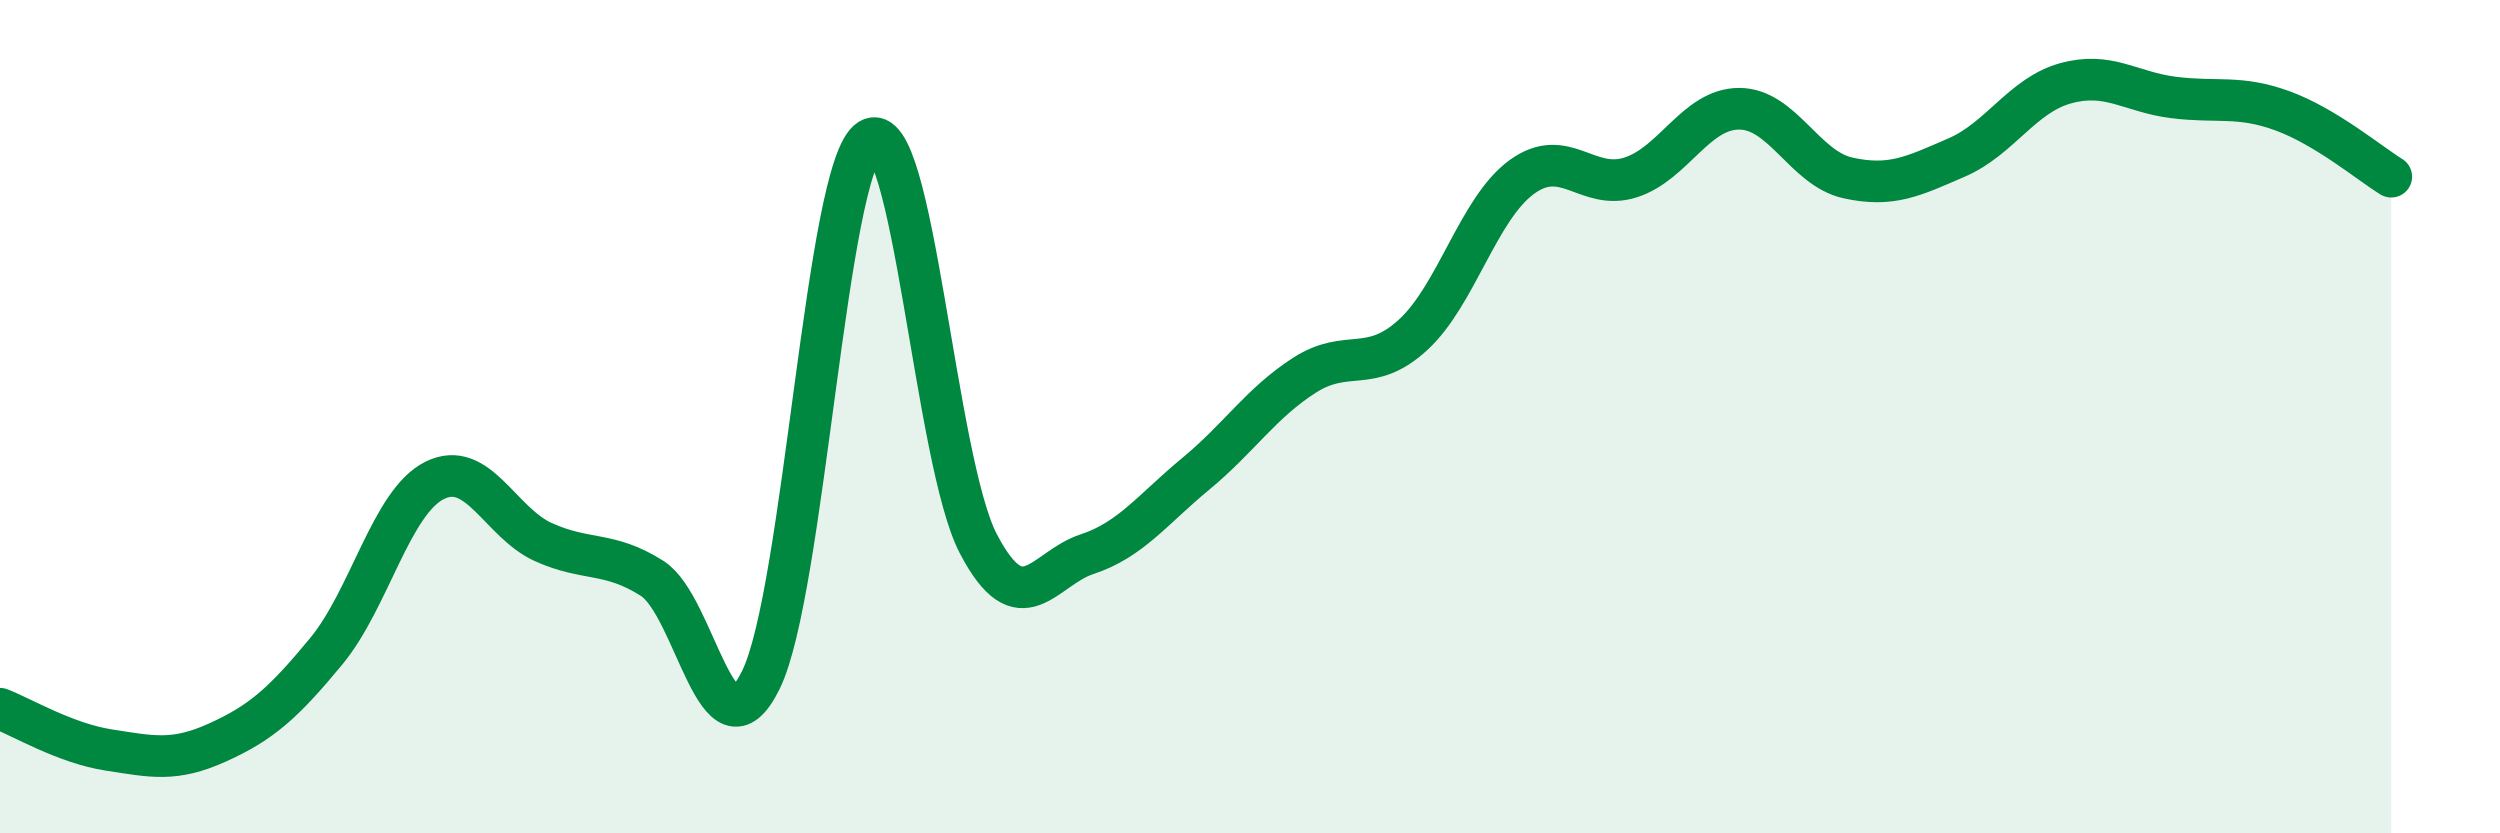
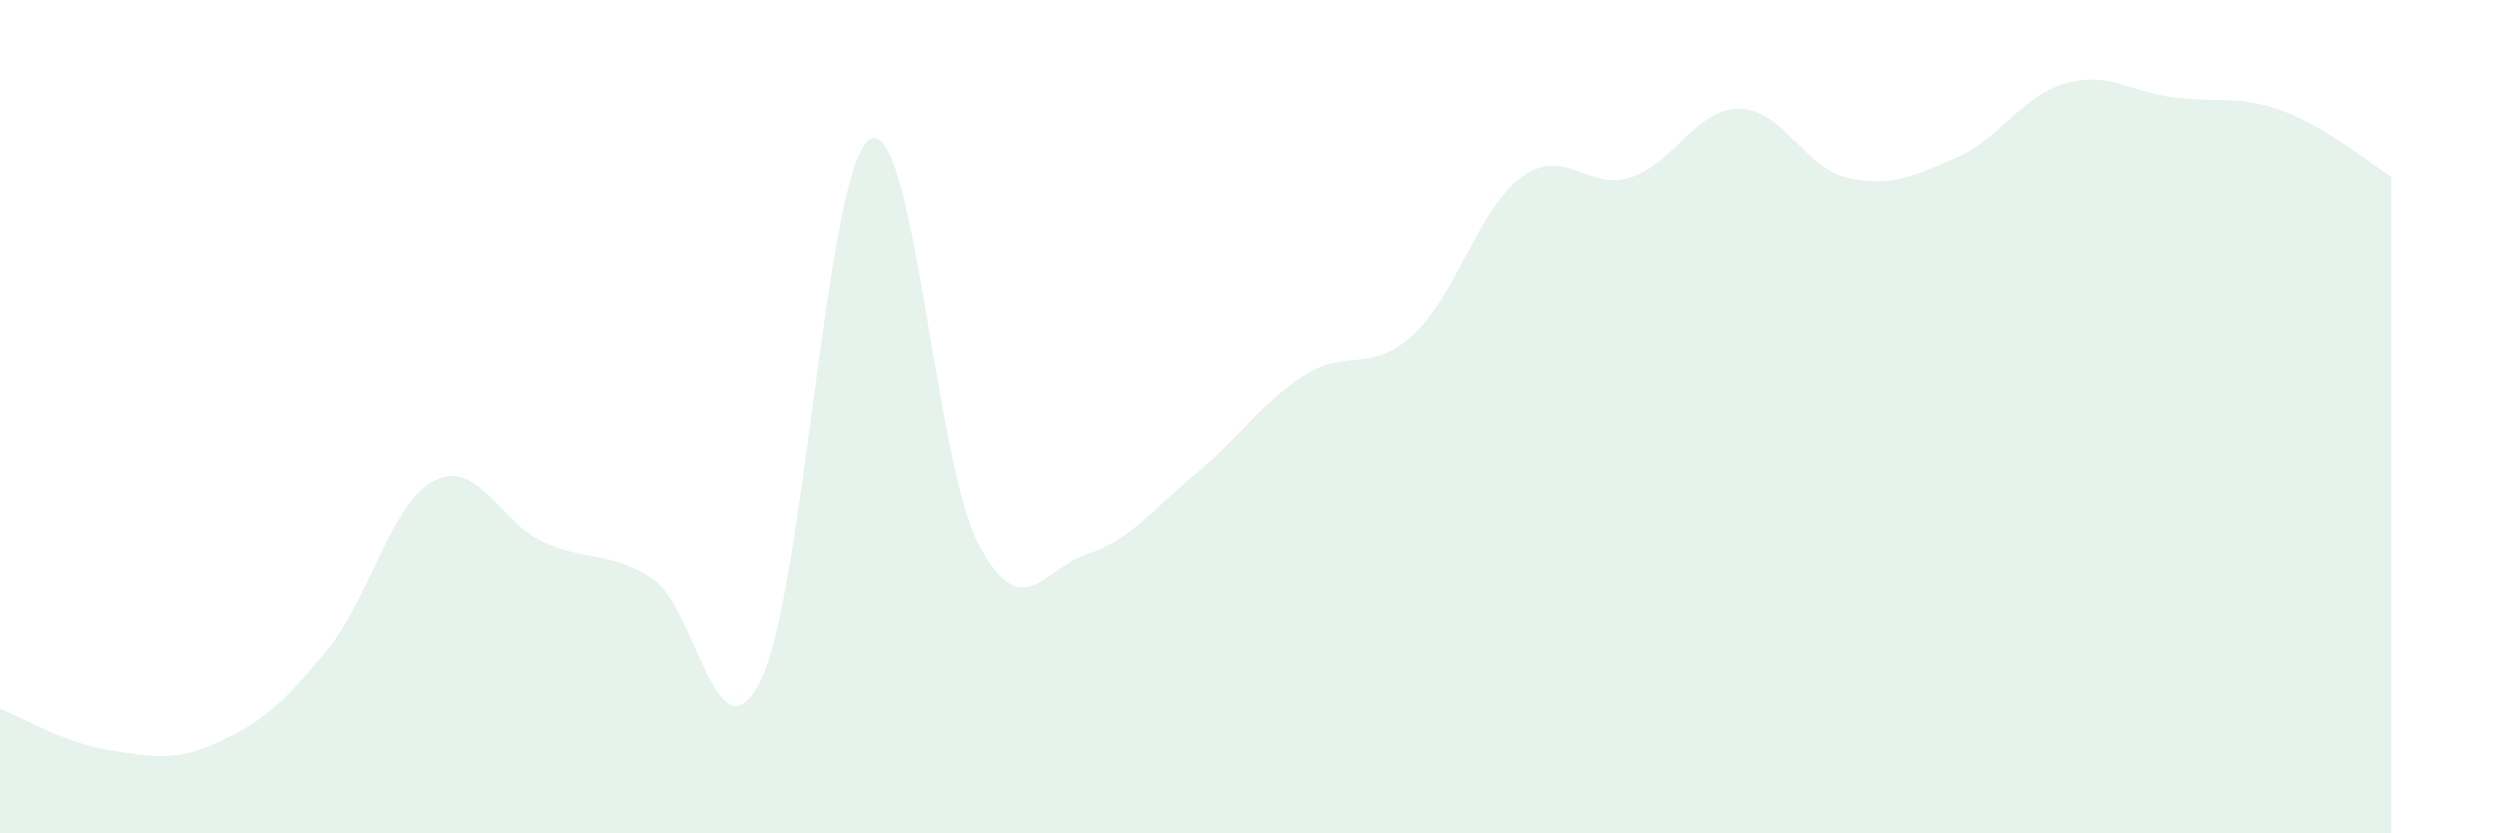
<svg xmlns="http://www.w3.org/2000/svg" width="60" height="20" viewBox="0 0 60 20">
  <path d="M 0,17.01 C 0.52,17.21 1.57,17.84 2.61,18 C 3.65,18.16 4.18,18.29 5.22,17.82 C 6.26,17.35 6.79,16.89 7.83,15.63 C 8.87,14.37 9.39,12.05 10.43,11.53 C 11.47,11.01 12,12.54 13.04,13.01 C 14.08,13.48 14.61,13.22 15.65,13.88 C 16.69,14.54 17.22,18.43 18.26,16.32 C 19.3,14.21 19.83,4 20.87,3.35 C 21.91,2.7 22.44,11.06 23.48,13.05 C 24.52,15.04 25.05,13.64 26.09,13.3 C 27.13,12.96 27.66,12.23 28.7,11.37 C 29.74,10.51 30.26,9.68 31.3,9.01 C 32.34,8.34 32.87,8.99 33.91,8.04 C 34.95,7.09 35.48,5.01 36.52,4.25 C 37.56,3.49 38.09,4.59 39.13,4.26 C 40.17,3.93 40.7,2.61 41.74,2.61 C 42.78,2.61 43.31,4.04 44.35,4.27 C 45.39,4.5 45.92,4.23 46.96,3.78 C 48,3.33 48.53,2.29 49.57,2 C 50.61,1.71 51.13,2.21 52.17,2.34 C 53.21,2.47 53.74,2.28 54.78,2.66 C 55.82,3.04 56.87,3.92 57.39,4.24L57.39 20L0 20Z" fill="#008740" opacity="0.1" stroke-linecap="round" stroke-linejoin="round" />
-   <path d="M 0,17.01 C 0.52,17.21 1.57,17.84 2.61,18 C 3.65,18.16 4.18,18.29 5.22,17.82 C 6.26,17.35 6.79,16.89 7.83,15.63 C 8.87,14.37 9.39,12.05 10.43,11.53 C 11.47,11.01 12,12.54 13.04,13.01 C 14.08,13.48 14.61,13.22 15.65,13.88 C 16.69,14.54 17.22,18.43 18.26,16.32 C 19.3,14.21 19.83,4 20.87,3.35 C 21.91,2.7 22.44,11.06 23.48,13.05 C 24.52,15.04 25.05,13.64 26.09,13.3 C 27.13,12.96 27.66,12.23 28.7,11.37 C 29.74,10.51 30.26,9.68 31.3,9.01 C 32.34,8.34 32.87,8.99 33.91,8.04 C 34.95,7.09 35.48,5.01 36.52,4.25 C 37.56,3.49 38.09,4.59 39.13,4.26 C 40.17,3.93 40.7,2.61 41.74,2.61 C 42.78,2.61 43.31,4.04 44.35,4.27 C 45.39,4.5 45.92,4.23 46.96,3.78 C 48,3.33 48.53,2.29 49.57,2 C 50.61,1.71 51.13,2.21 52.17,2.34 C 53.21,2.47 53.74,2.28 54.78,2.66 C 55.82,3.04 56.87,3.92 57.39,4.24" stroke="#008740" stroke-width="1" fill="none" stroke-linecap="round" stroke-linejoin="round" />
</svg>